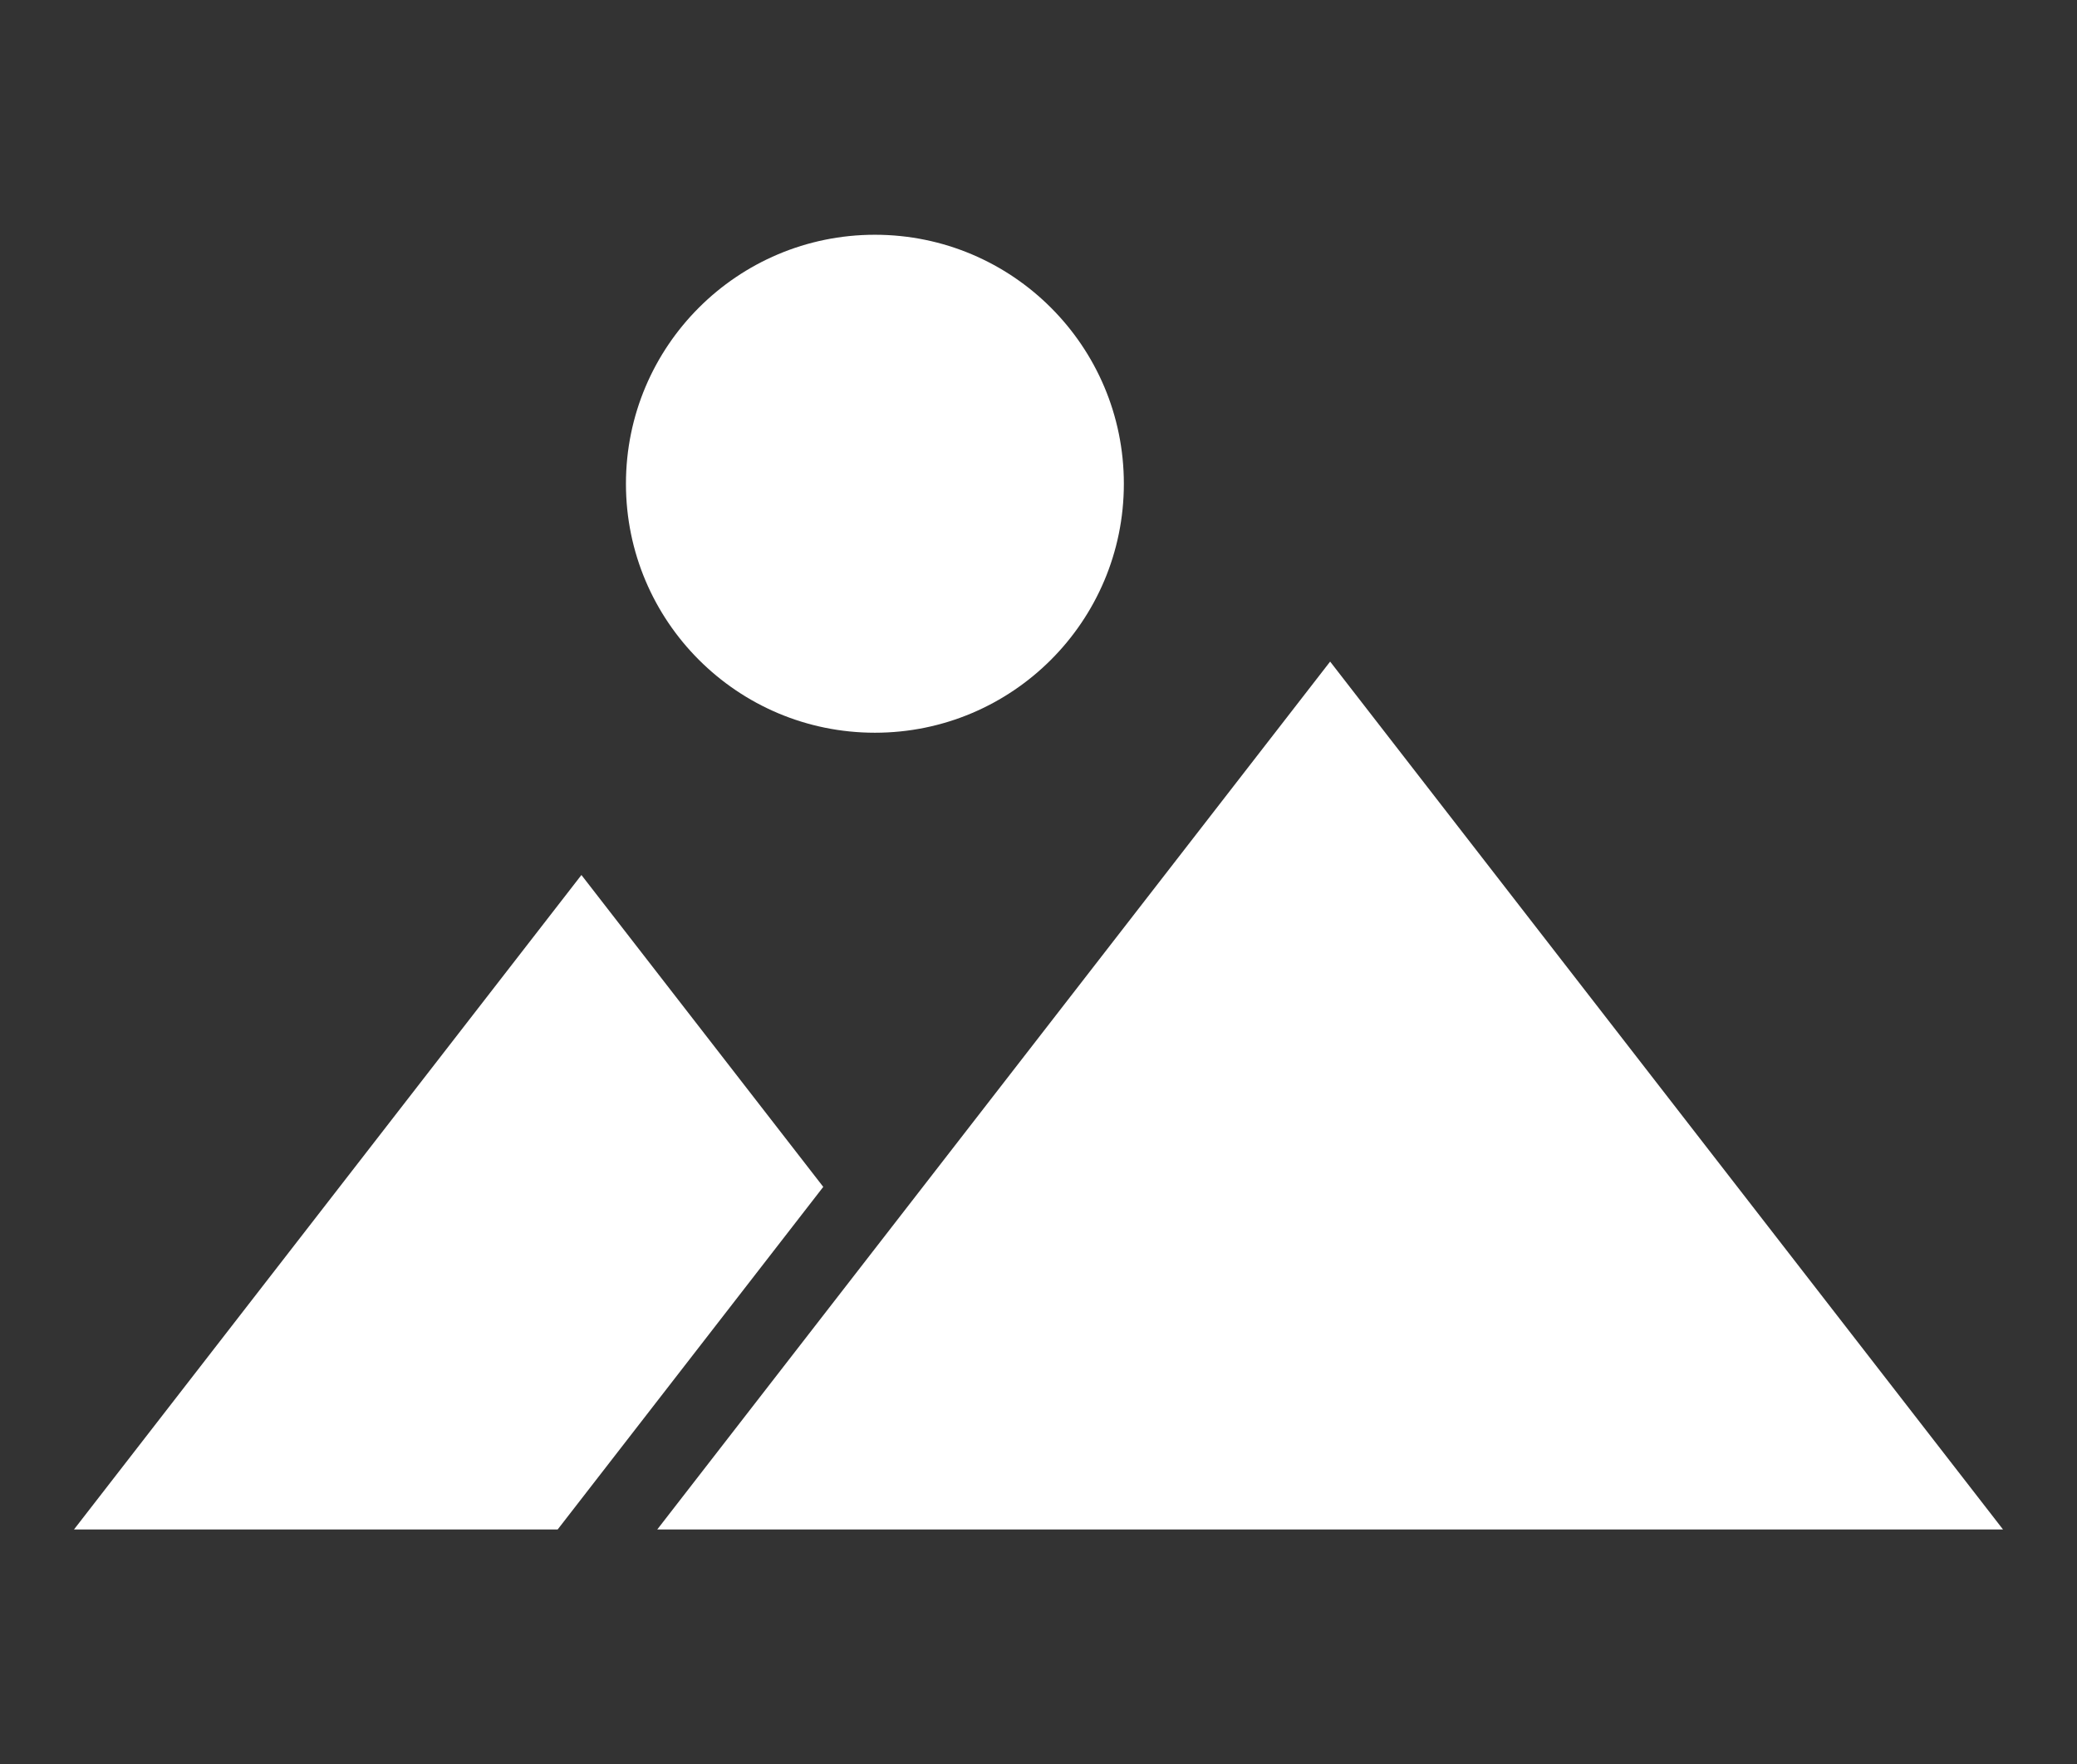
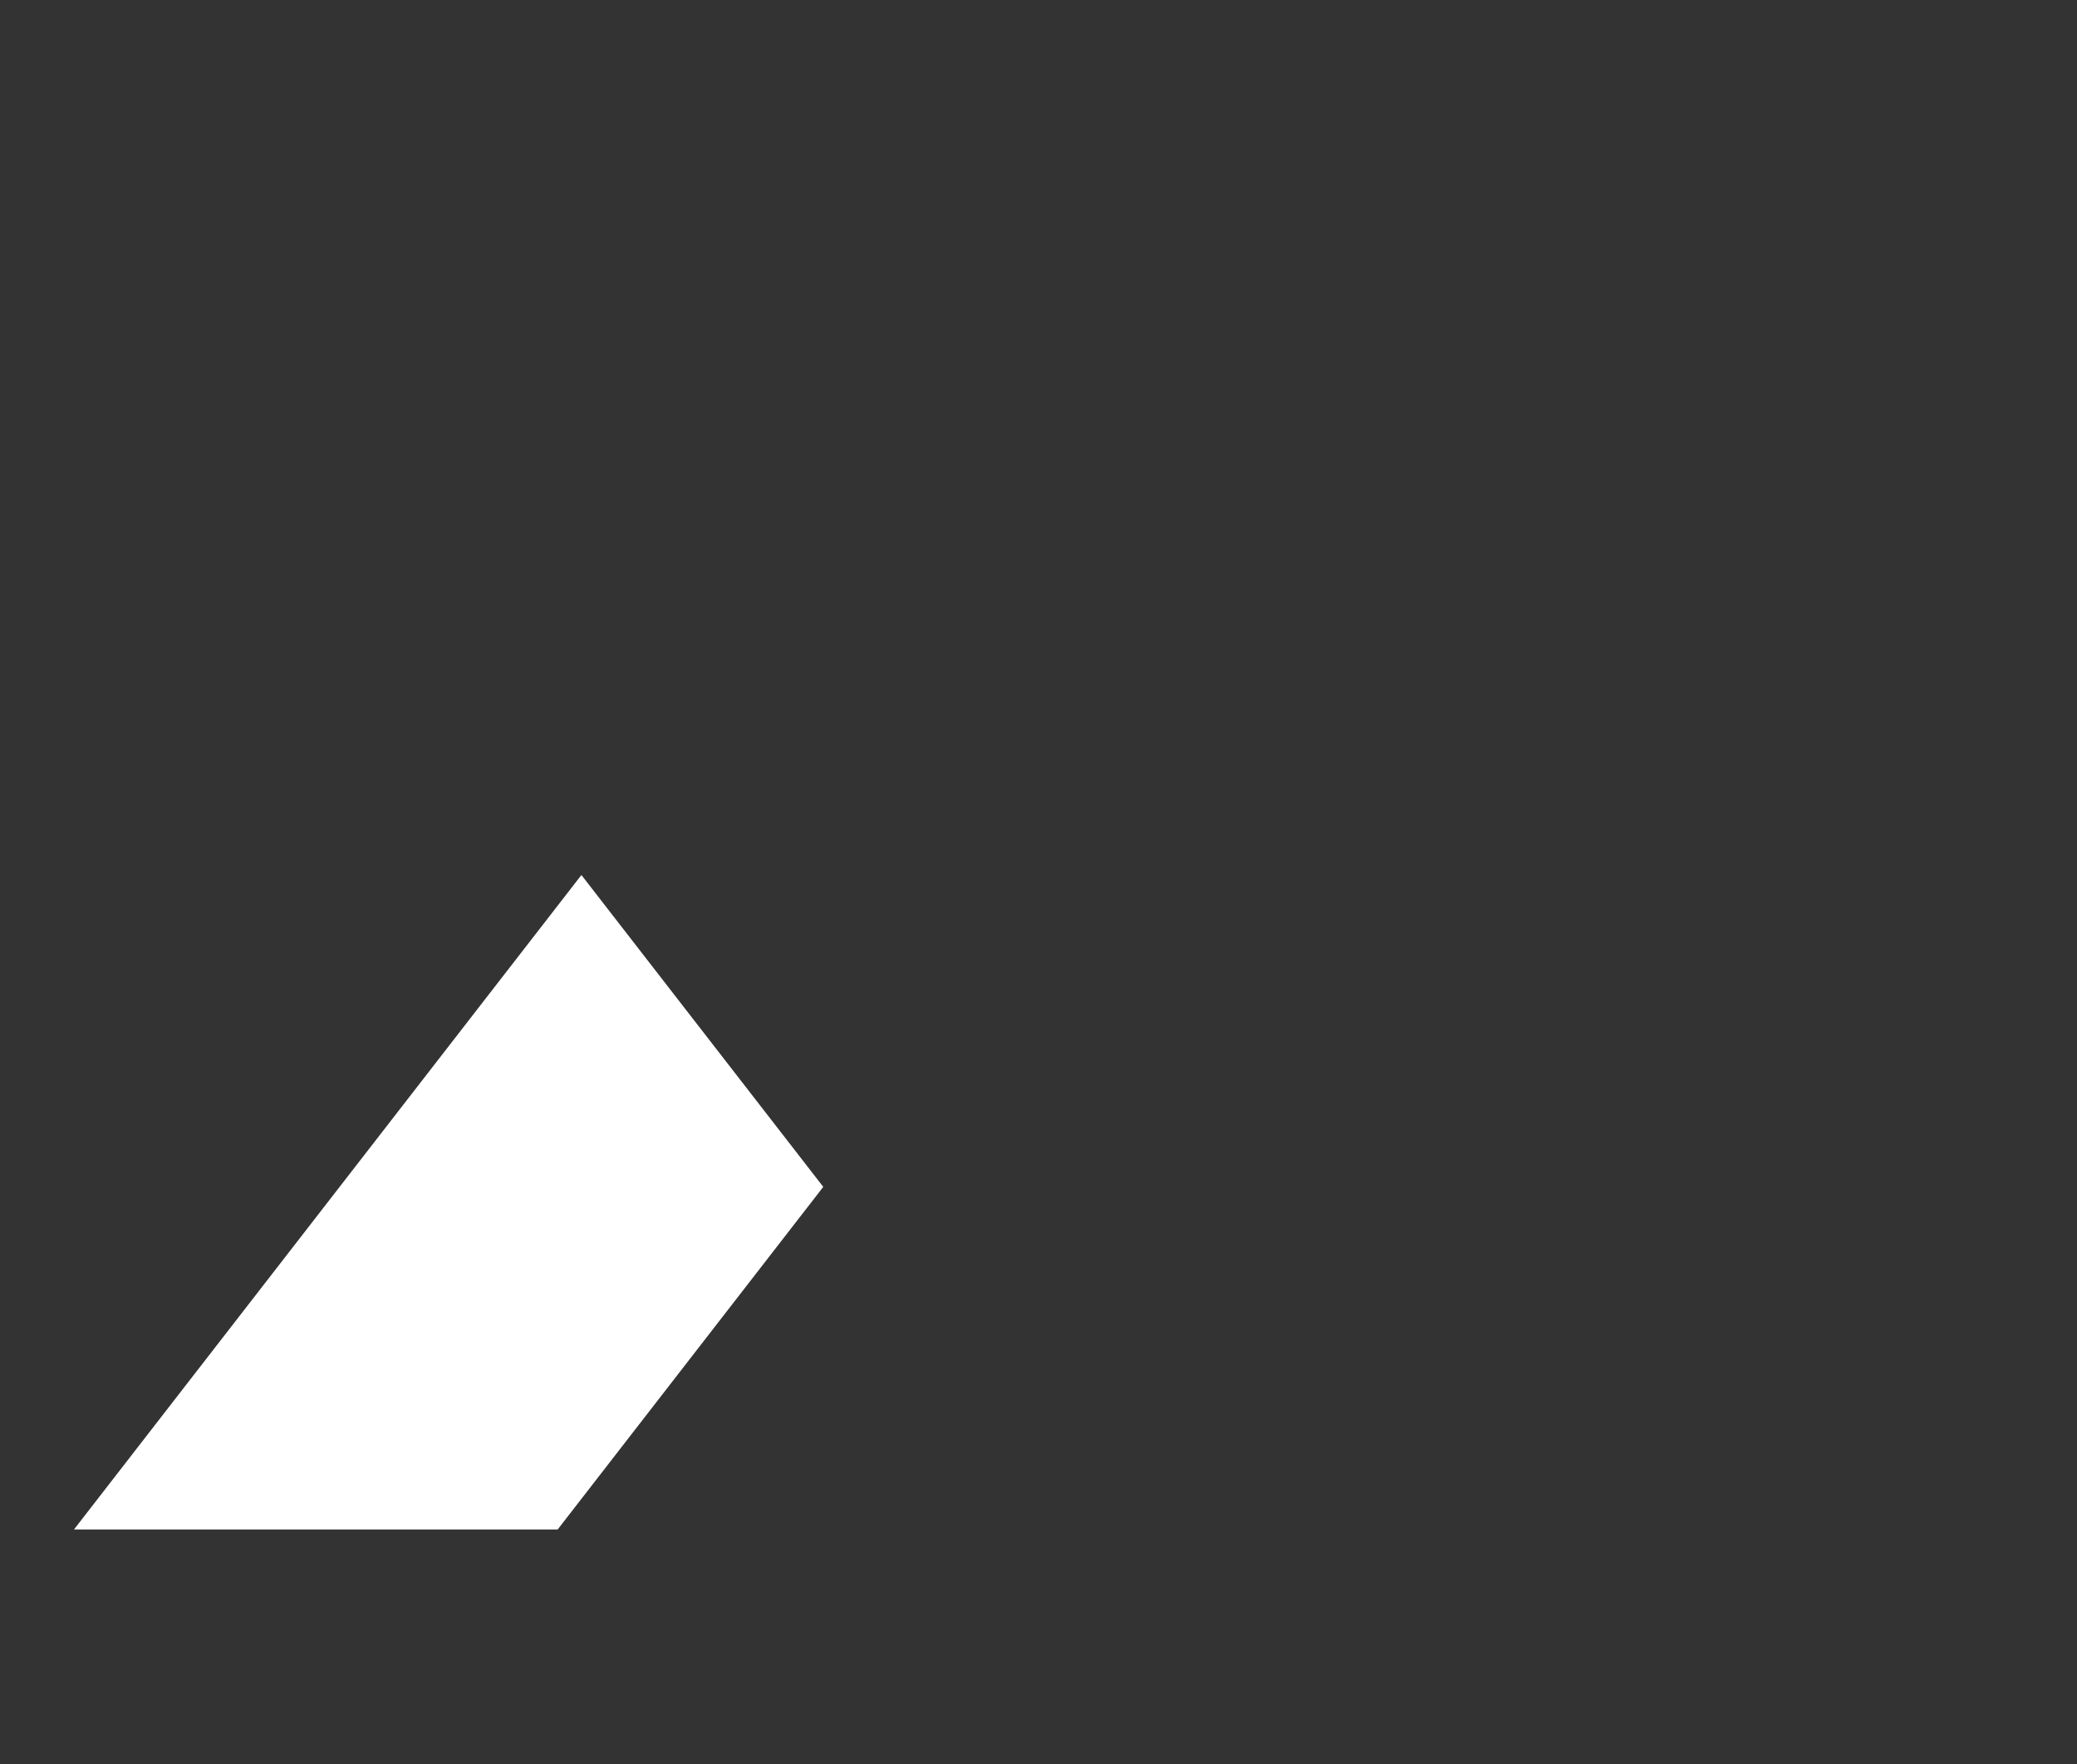
<svg xmlns="http://www.w3.org/2000/svg" id="レイヤー_1" data-name="レイヤー 1" viewBox="0 0 146 124">
  <rect x="0" y="0" width="146" height="124" fill="#333333" stroke="none" />
  <defs>
    <style>.cls-1{fill:#ffffff;}</style>
  </defs>
  <title>icon_main_4</title>
-   <polygon class="cls-1" points="93.5 46.5 46.2 107.5 140.8 107.5 93.5 46.5" />
  <polygon class="cls-1" points="40.87 61.5 5.2 107.5 39.2 107.5 57.87 83.42 40.87 61.5" />
-   <circle class="cls-1" cx="61.5" cy="34" r="17.5" />
</svg>